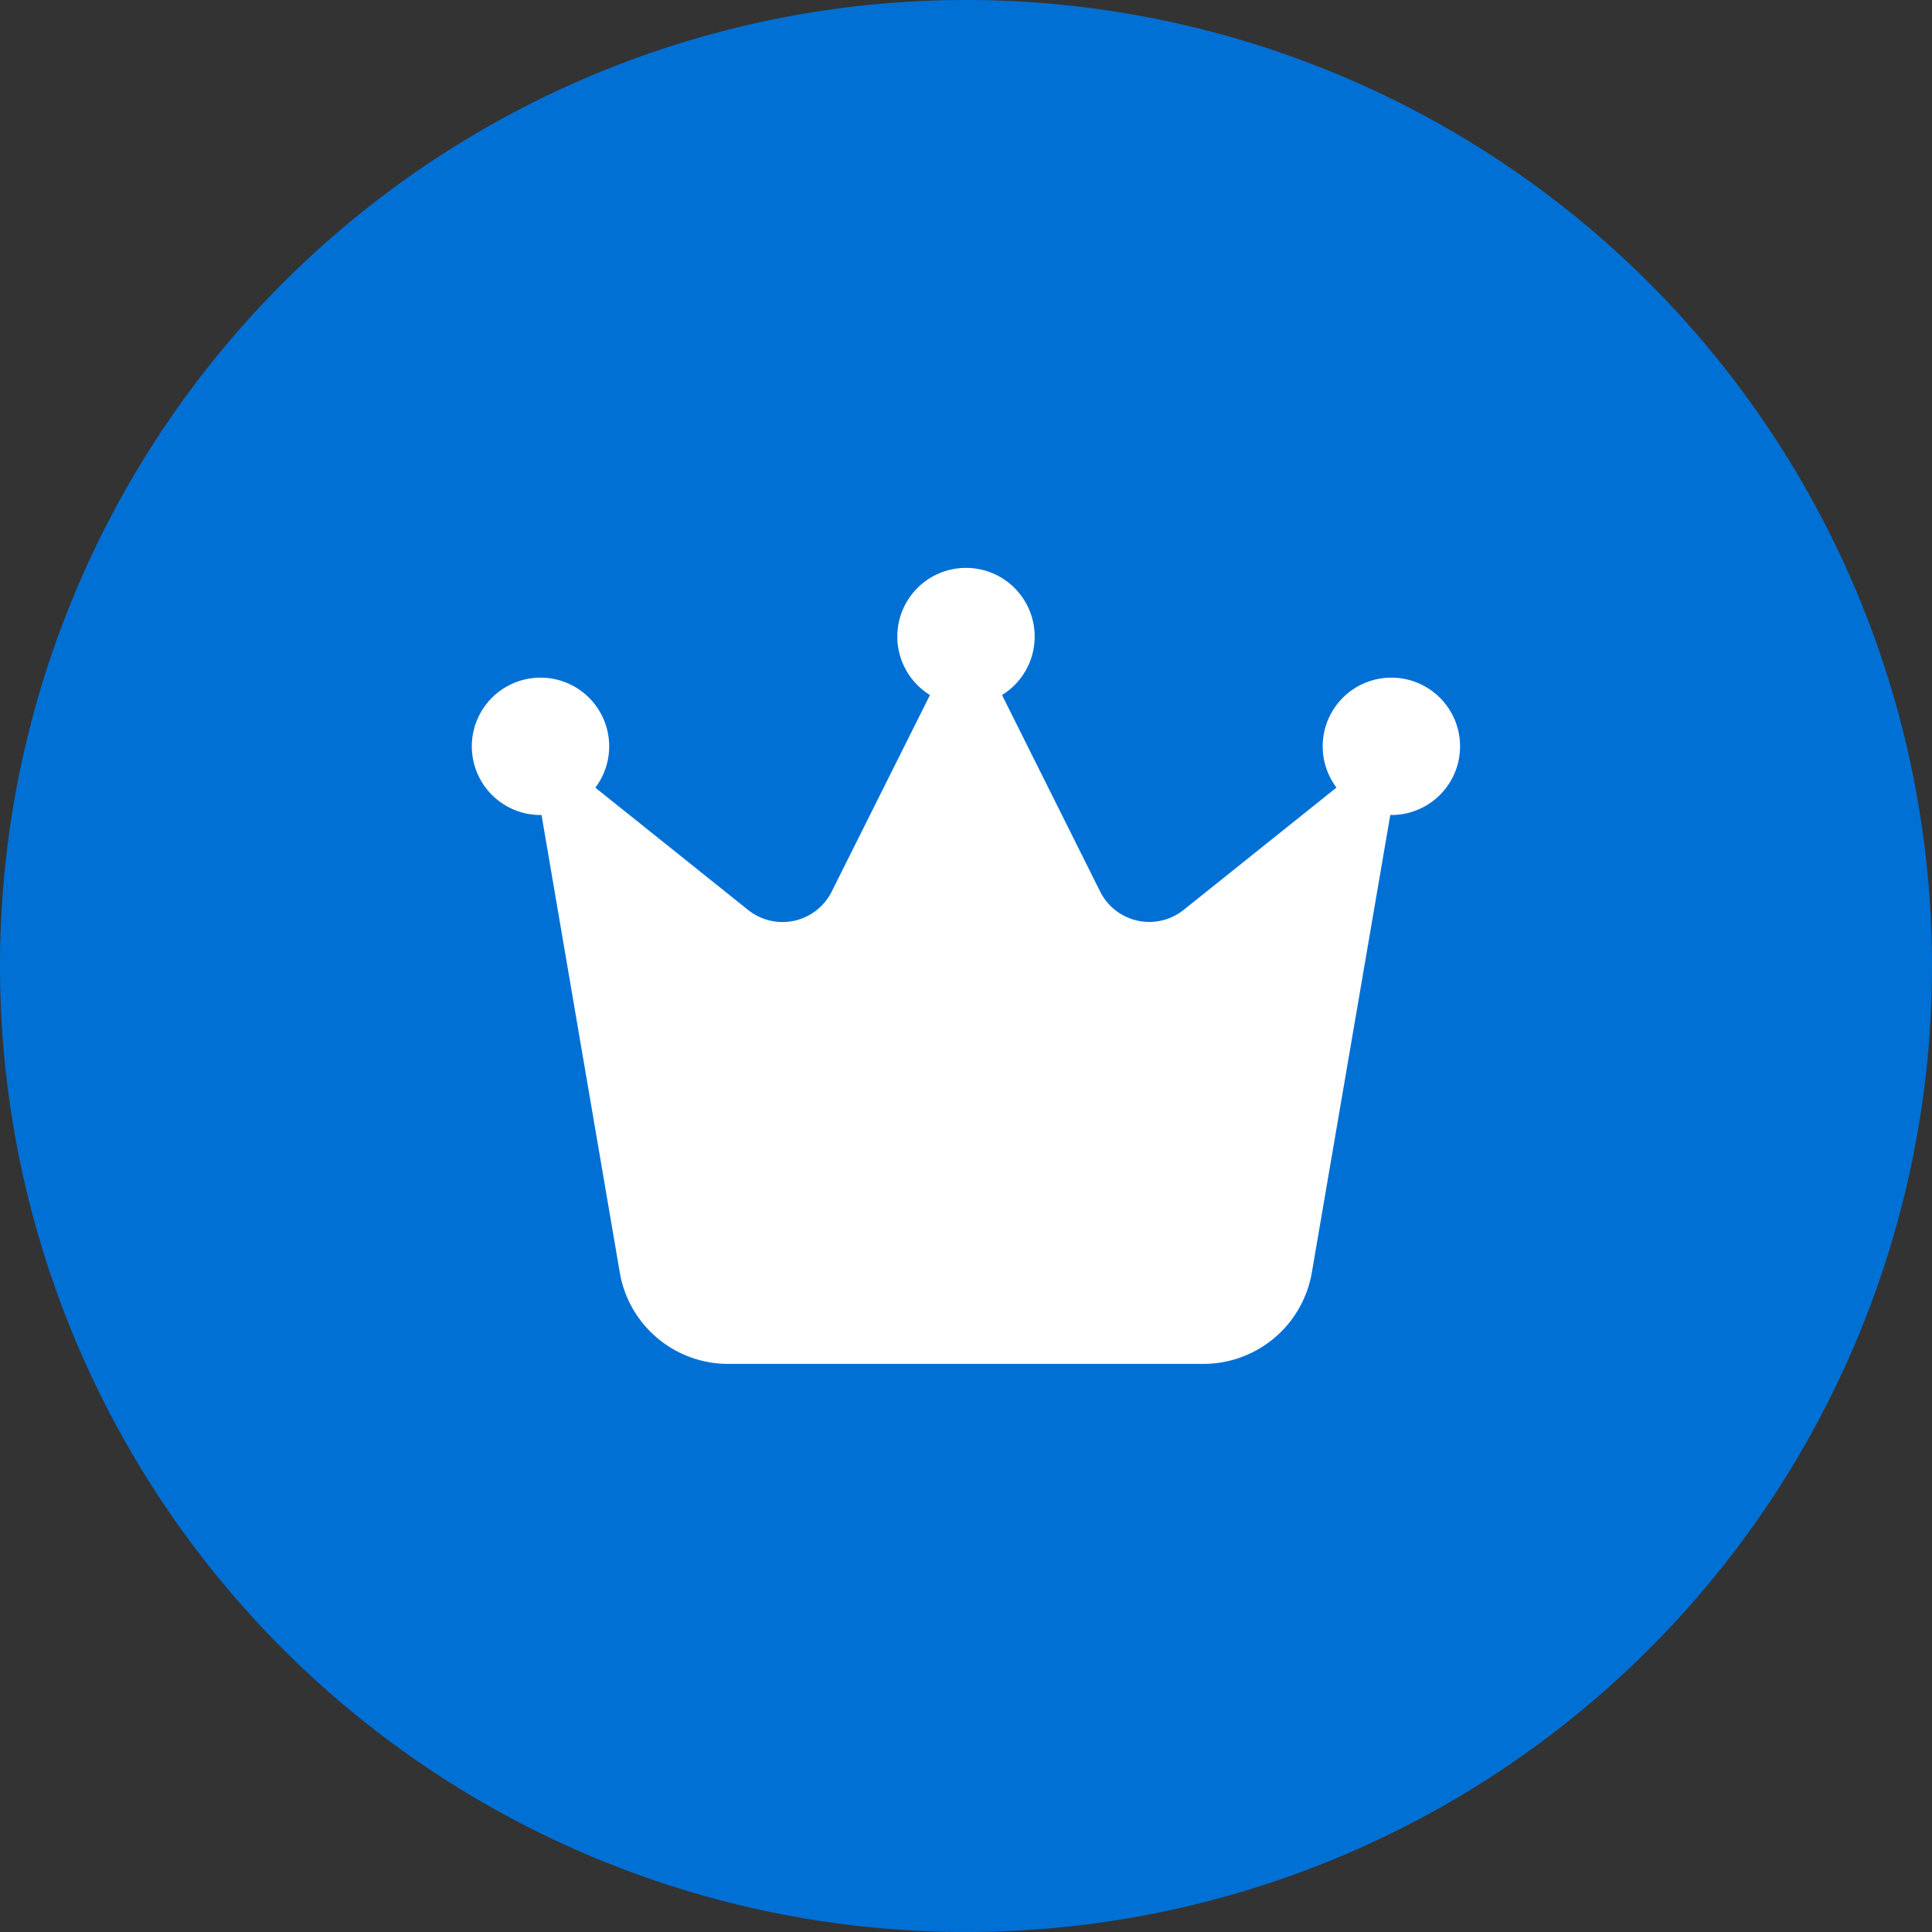
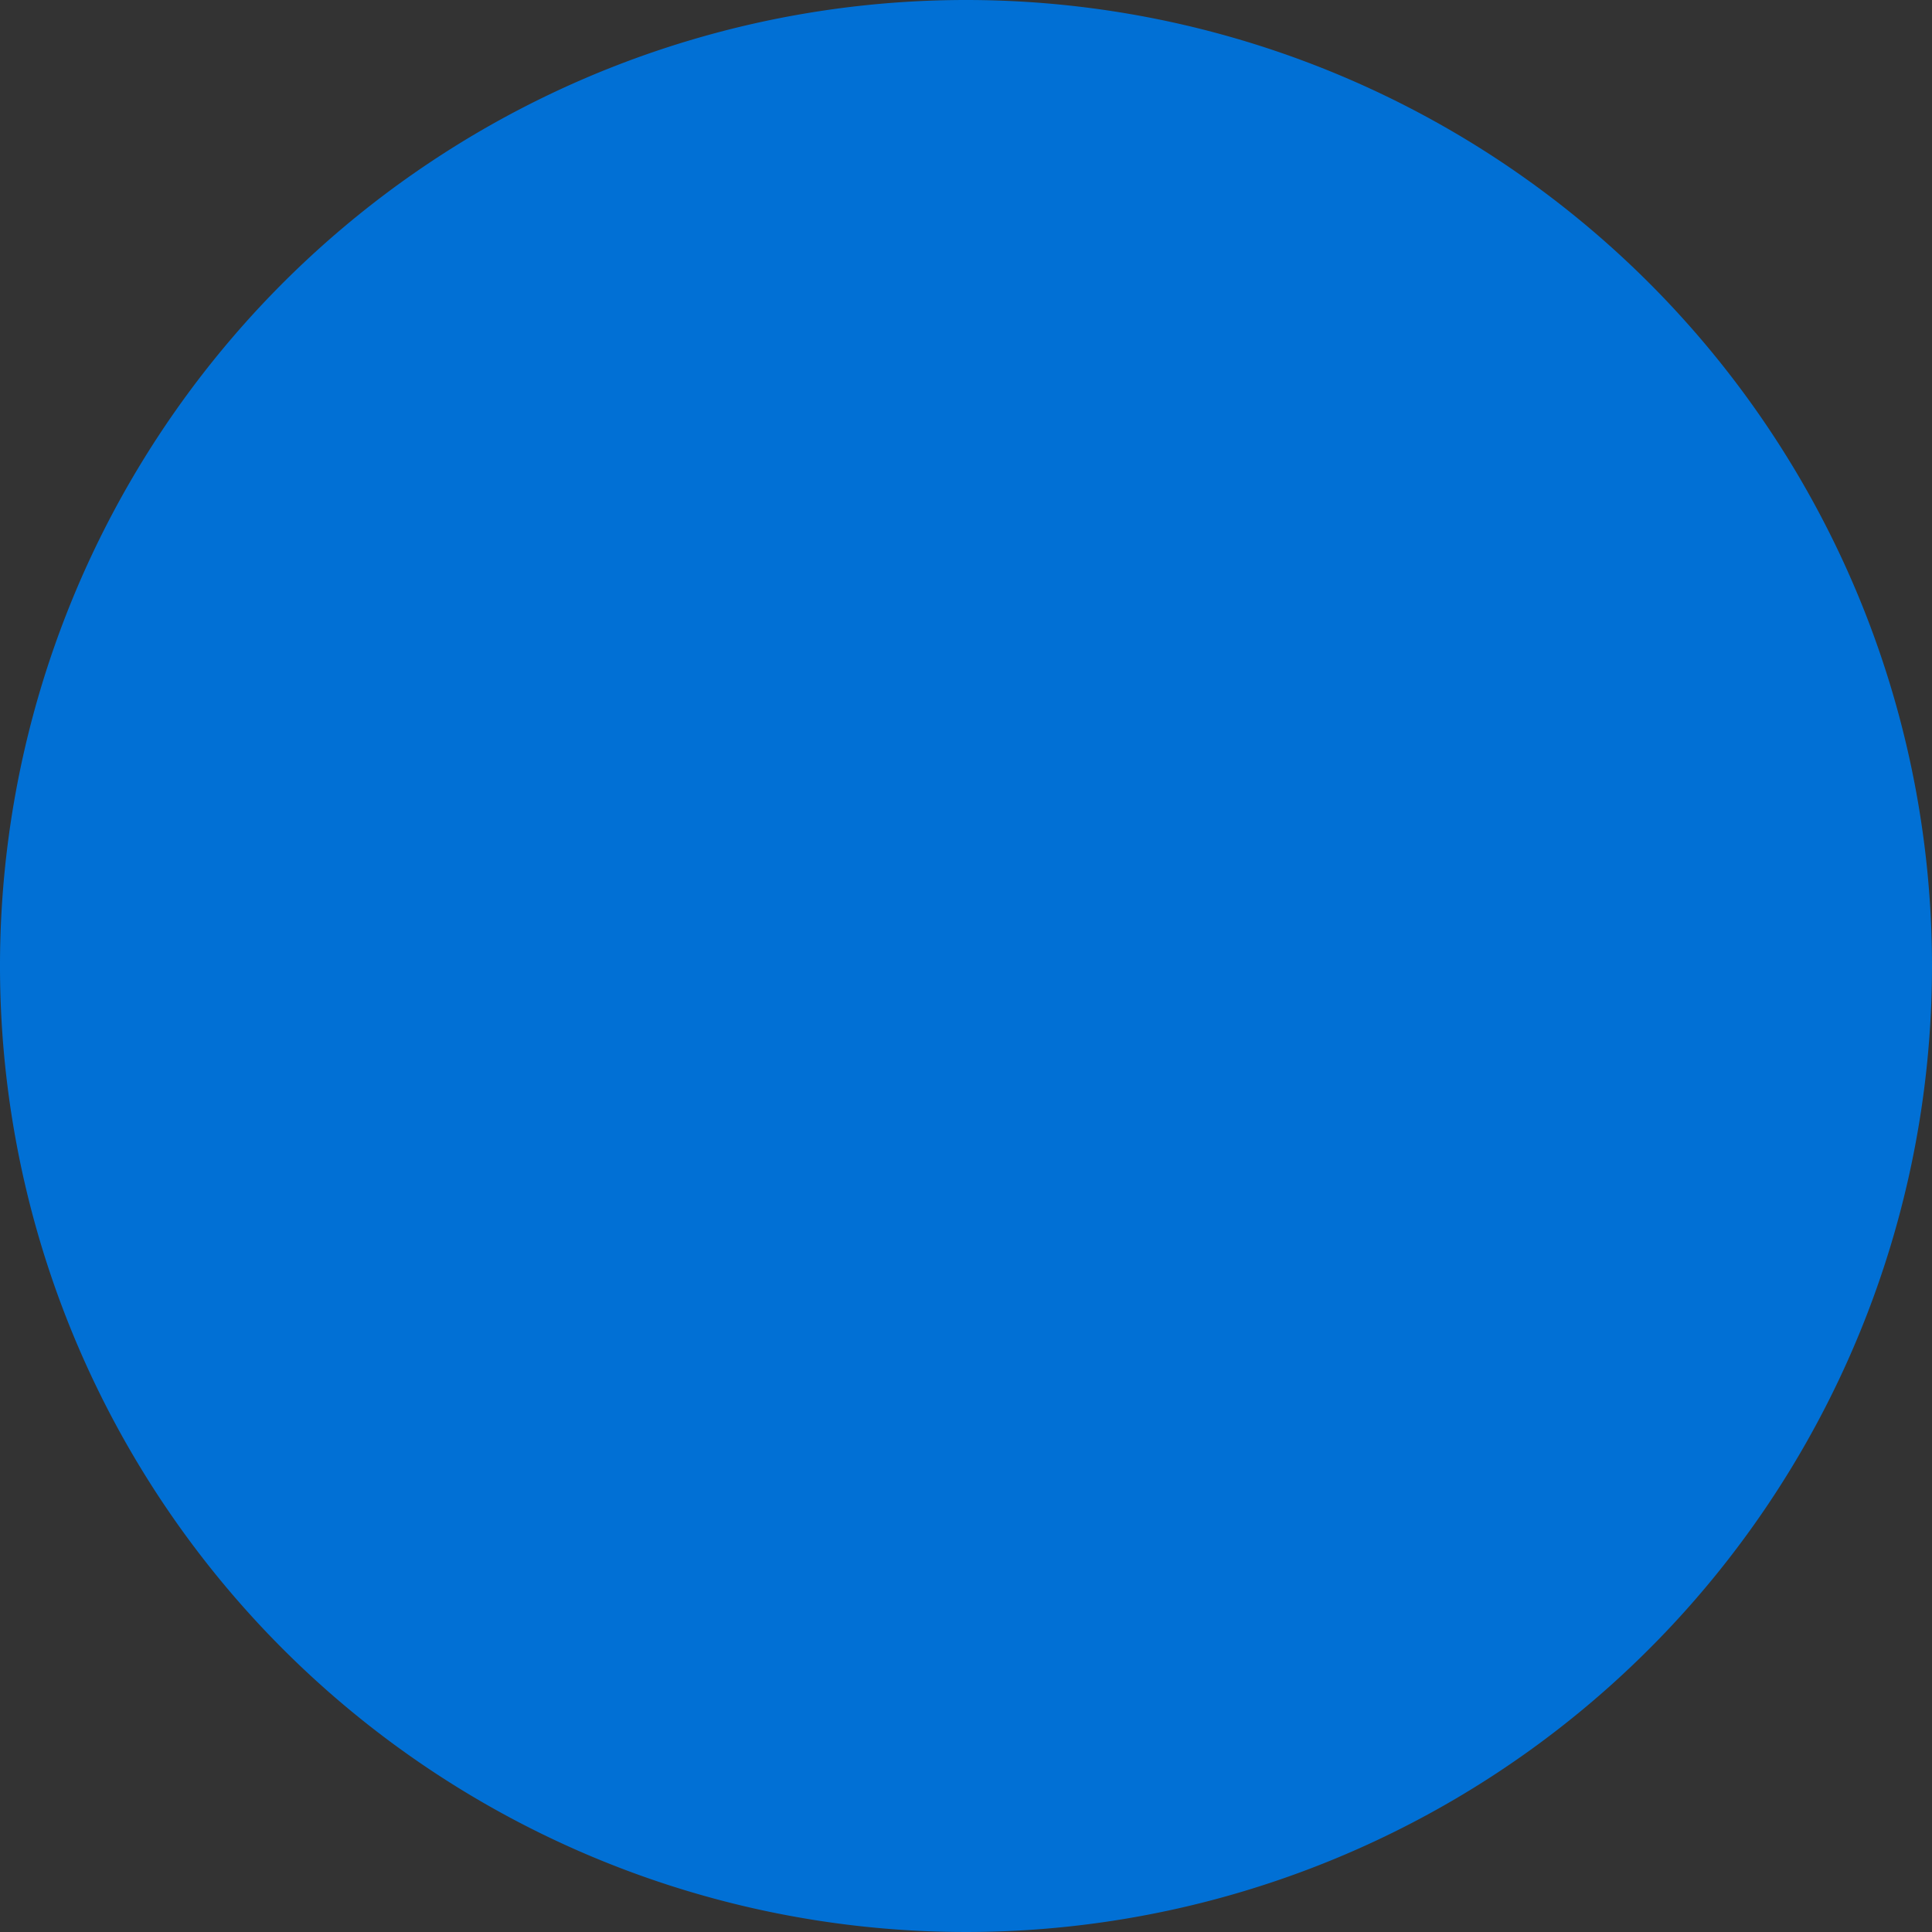
<svg xmlns="http://www.w3.org/2000/svg" data-name="Layer 2" width="20" height="20" viewBox="0 0 20 20">
  <rect x="0" y="0" width="20" height="20" fill="#333333" stroke="none" />
  <path d="M10 0a10 10 0 1 0 10 10A10 10 0 0 0 10 0z" style="fill:#0170d5" />
-   <path data-name="Path 12" d="M130.515 151.834a.711.711 0 1 0-.746 0l-1.018 2.036a.569.569 0 0 1-.863.19l-1.583-1.267a.711.711 0 1 0-.569.283h.012l.812 4.748a1.138 1.138 0 0 0 1.121.934h4.919a1.139 1.139 0 0 0 1.12-.934l.814-4.748h.012a.711.711 0 1 0-.569-.284l-1.583 1.267a.569.569 0 0 1-.863-.19z" transform="translate(-120.142 -144.639)" style="fill:#fff" />
</svg>